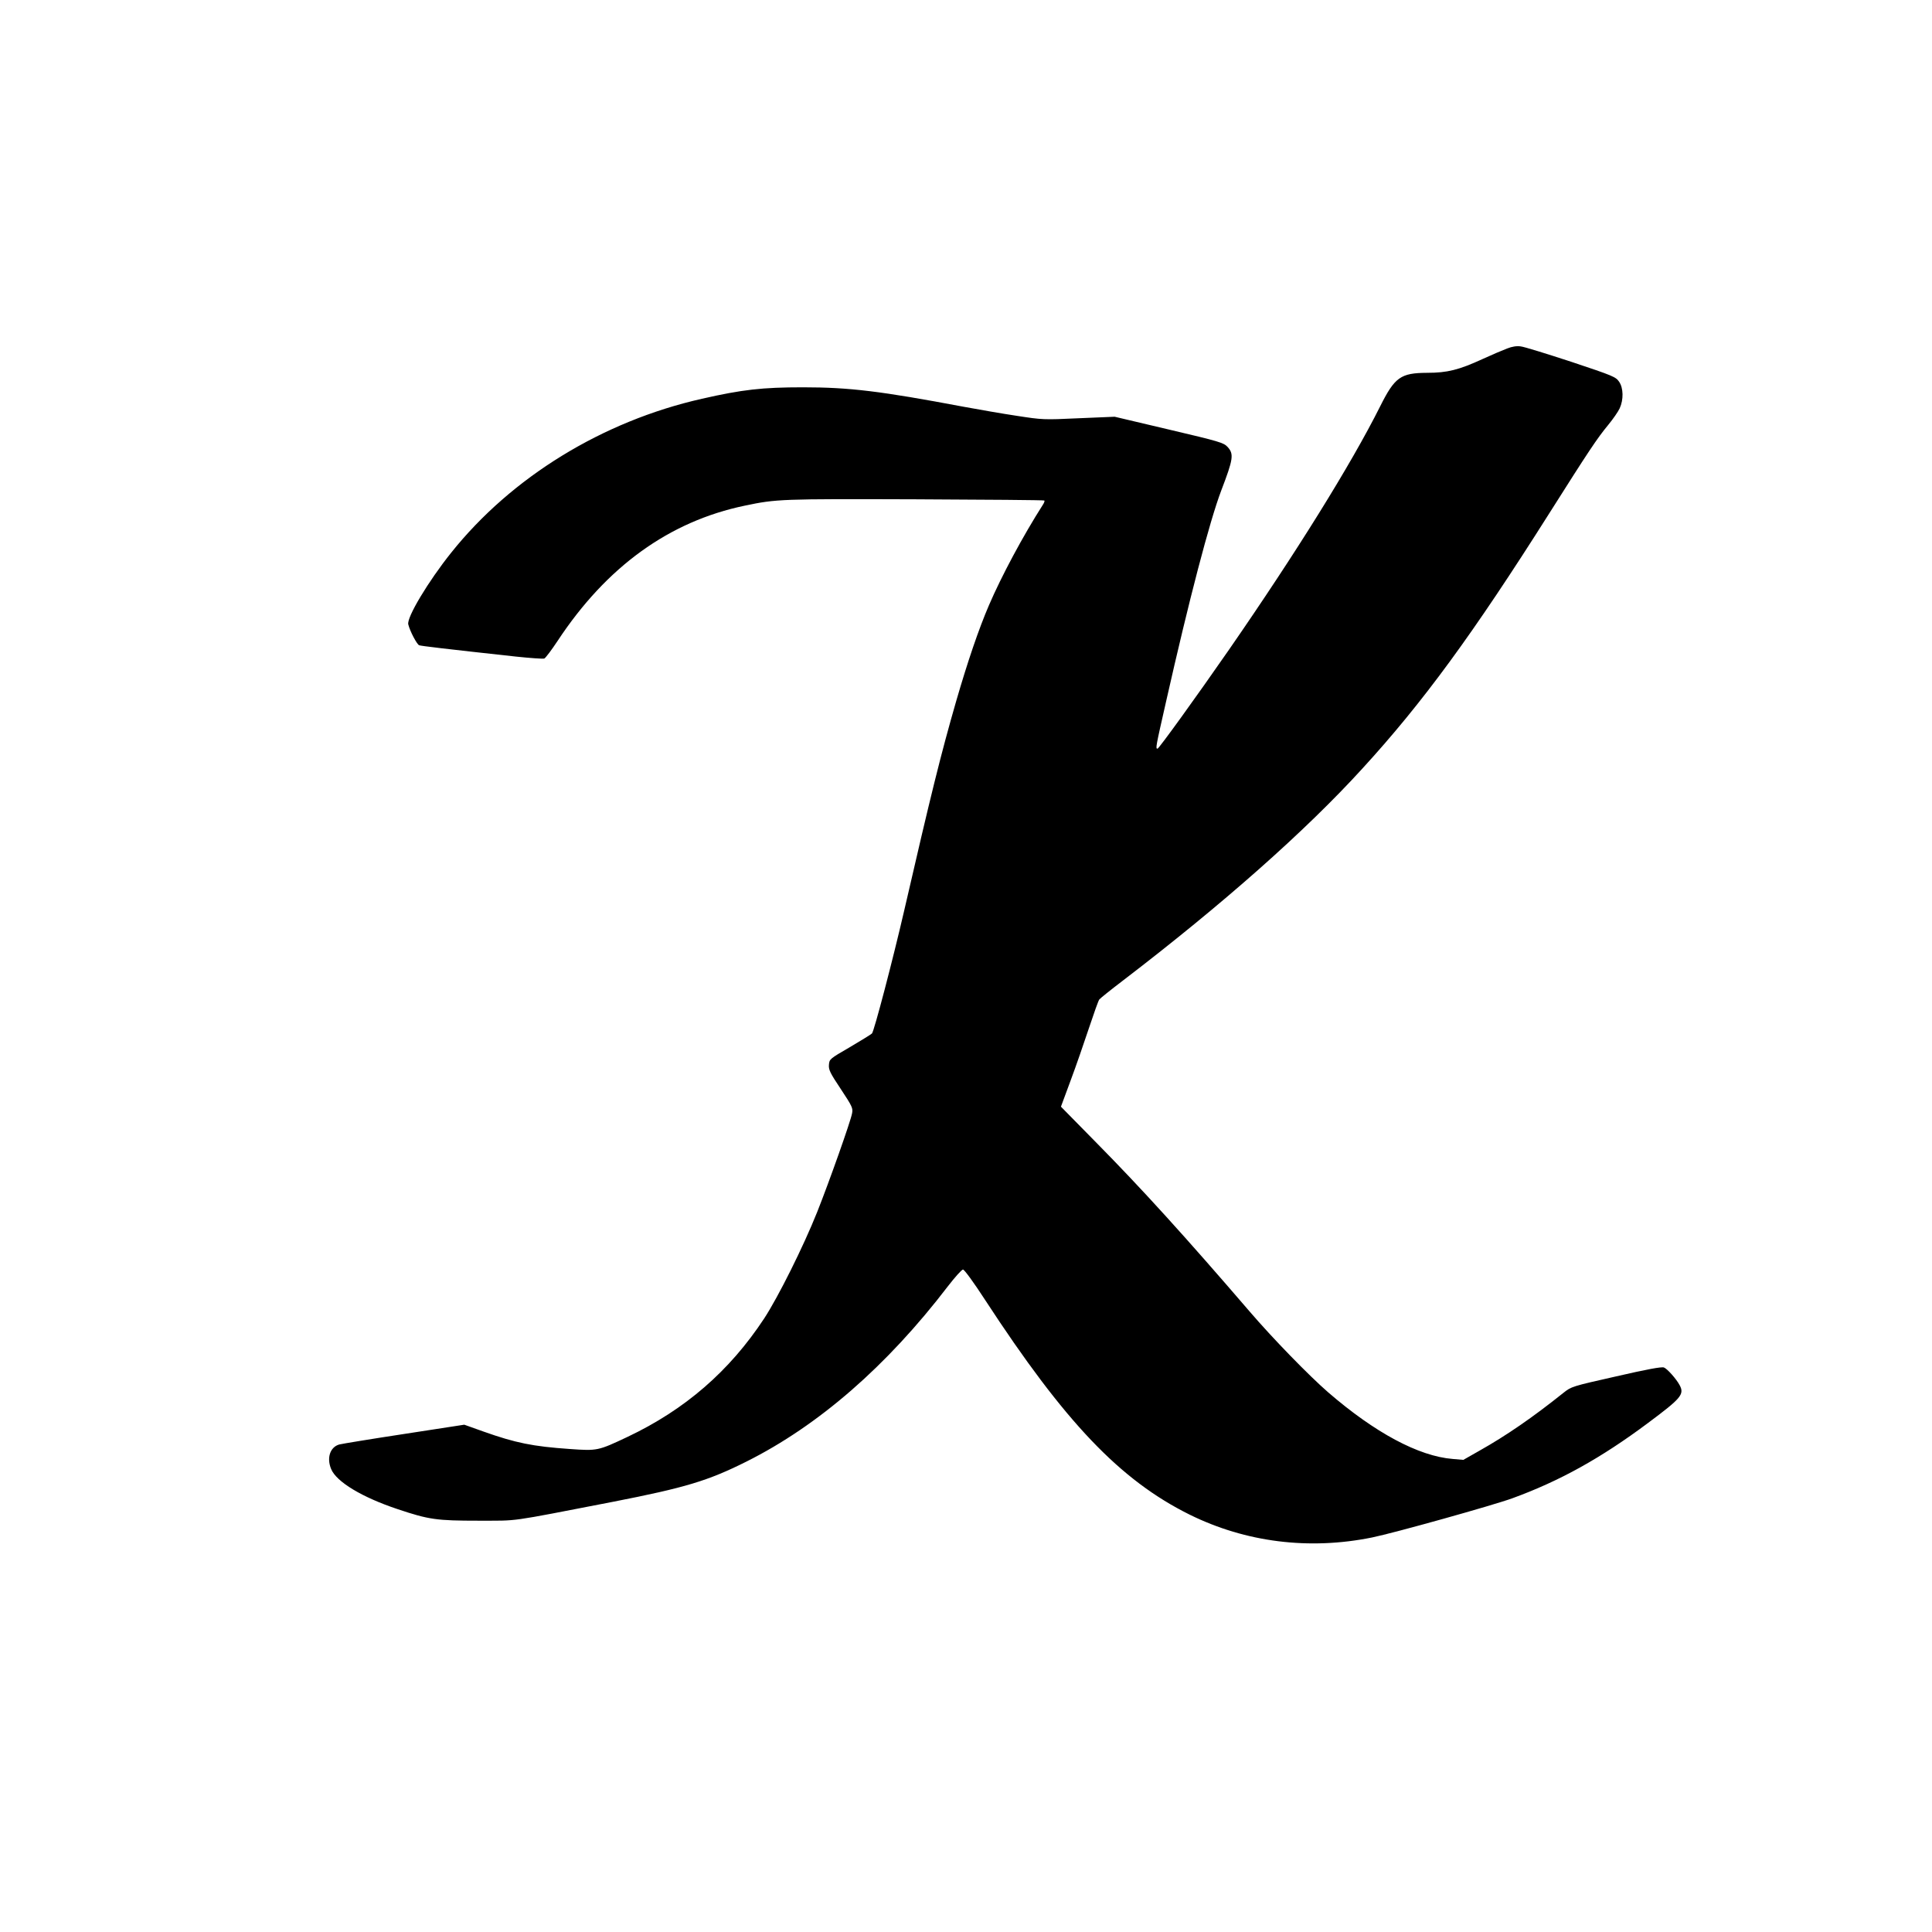
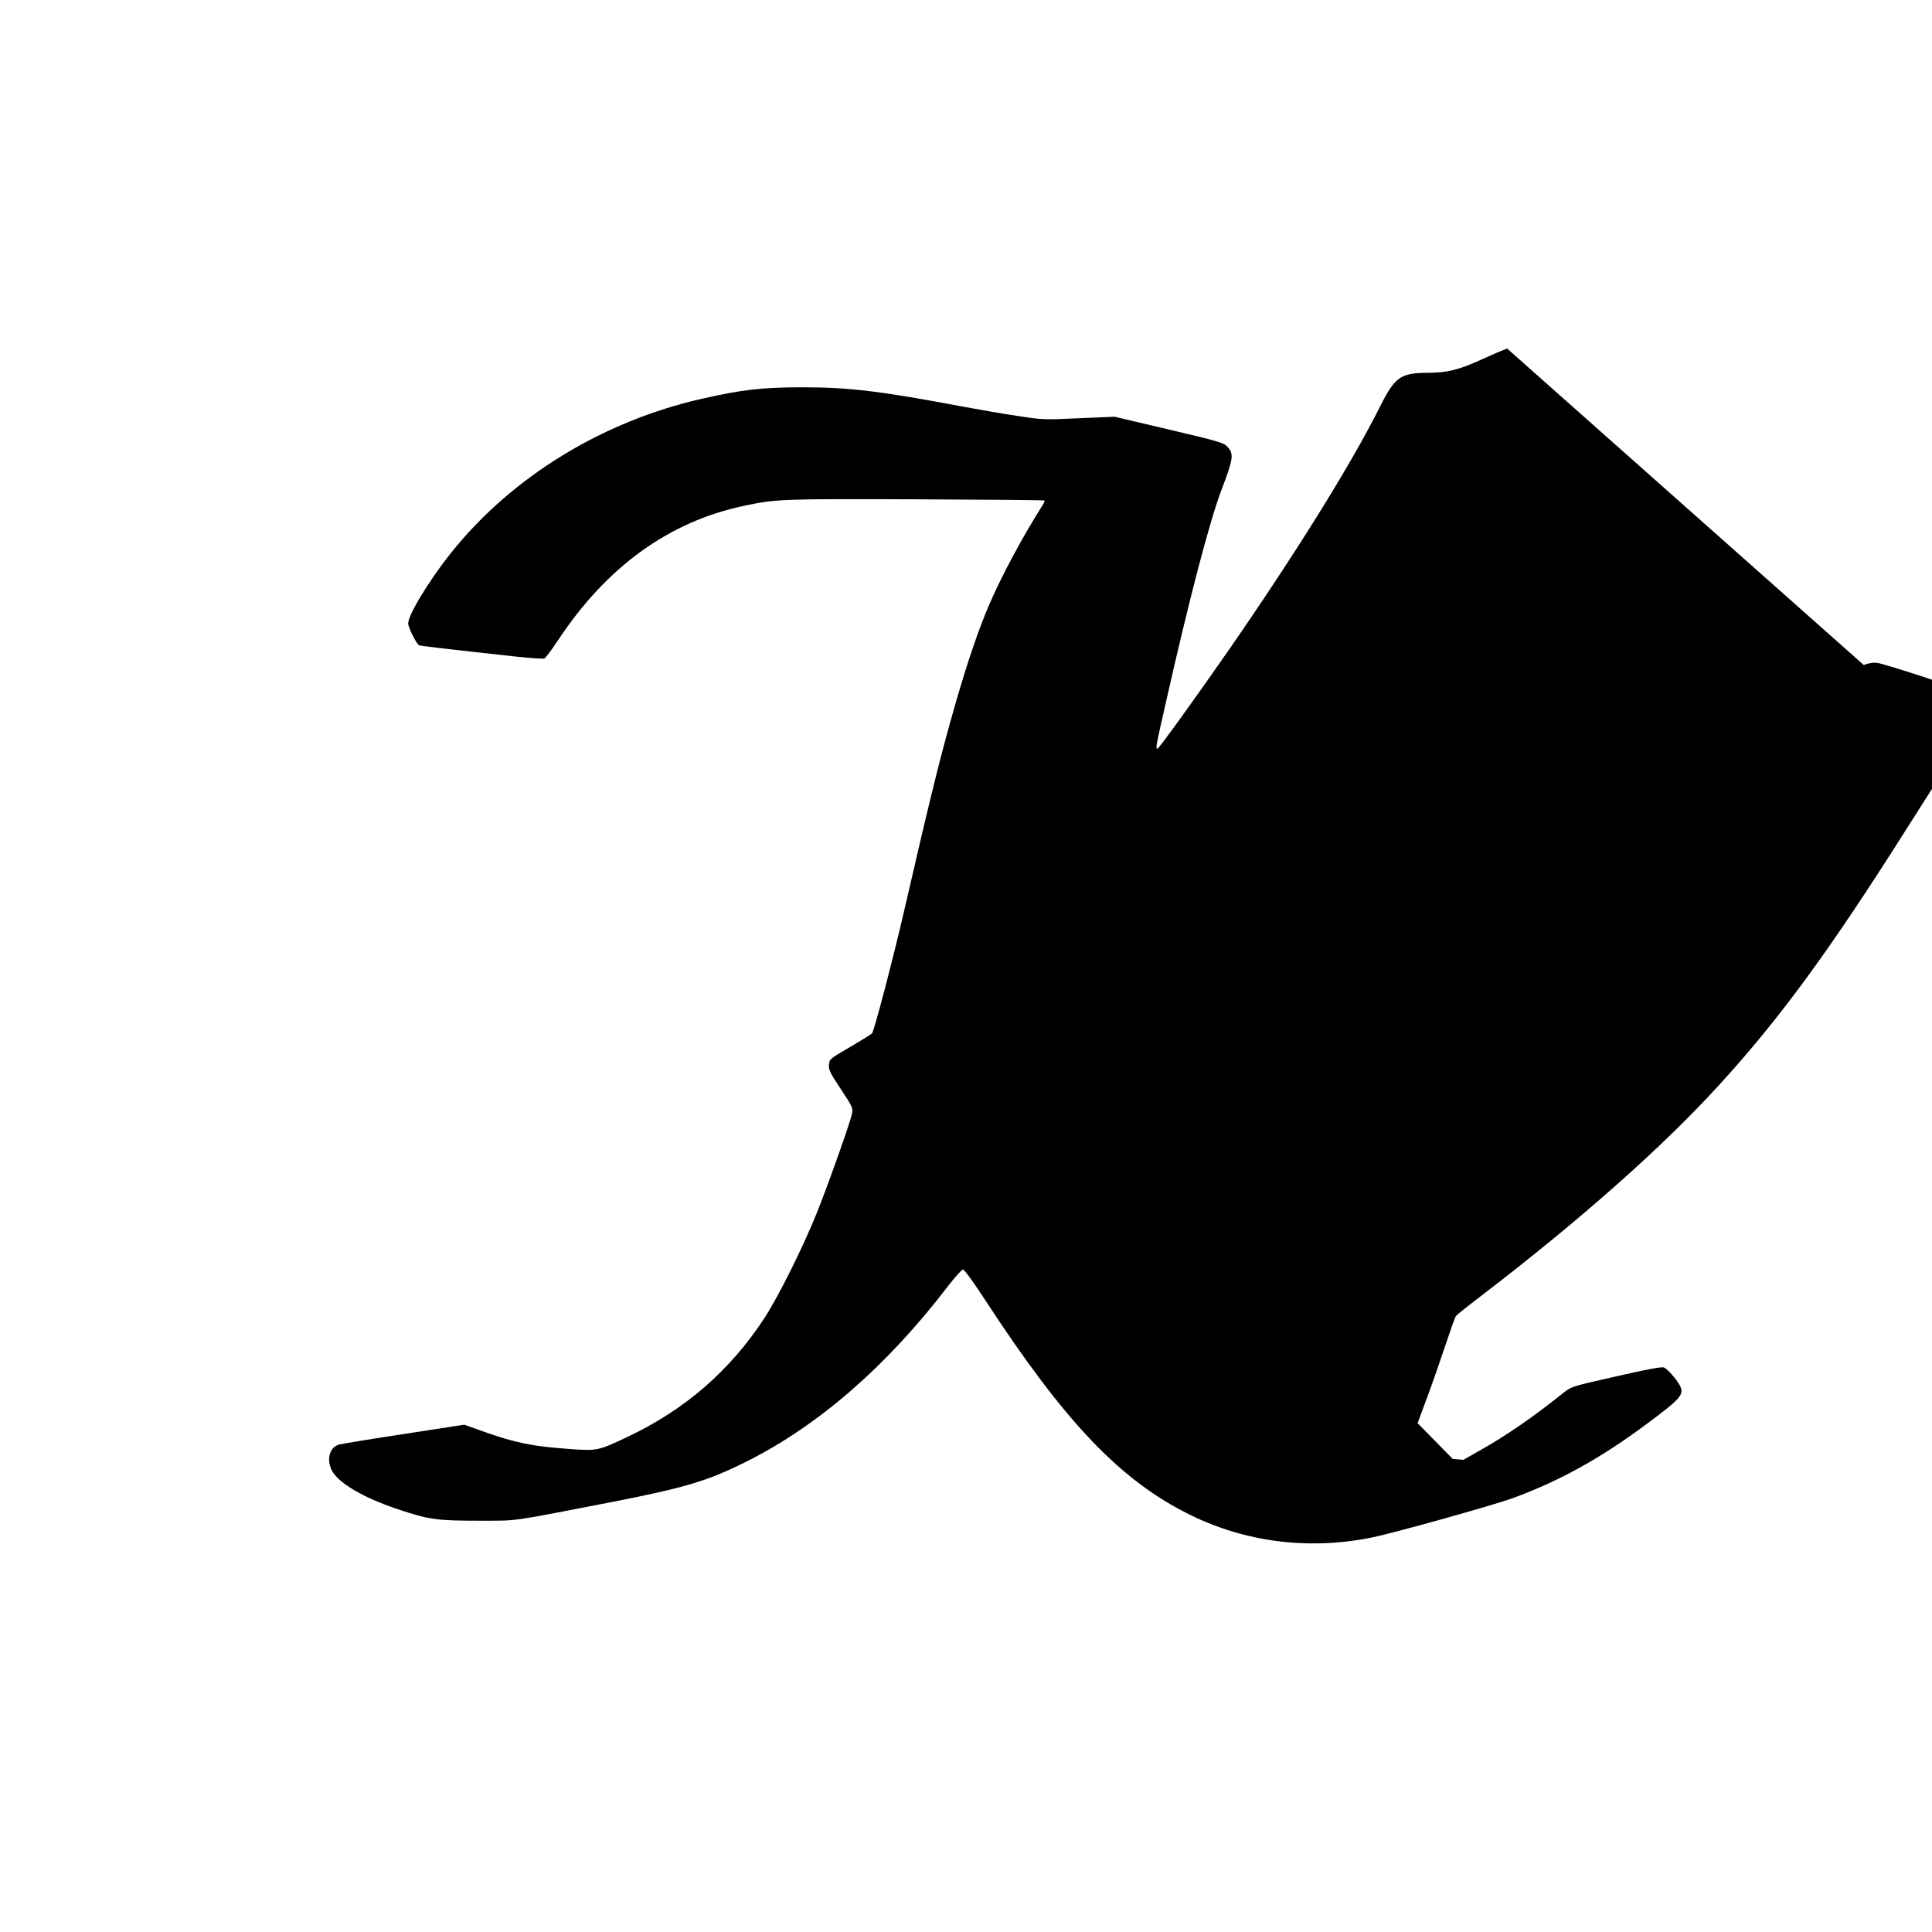
<svg xmlns="http://www.w3.org/2000/svg" version="1.0" width="1280pt" height="1280pt" viewBox="0 0 1280 1280" preserveAspectRatio="xMidYMid meet">
  <g transform="translate(0,1280) scale(0.1,-0.1)" fill="#000000" stroke="none">
-     <path d="M9985 10491 c-27 -10 -100 -41 -161 -69 -159 -73 -235 -92 -369 -92 -175 -1 -214 -28 -311 -222 -194 -387 -557 -970 -1002 -1613 -215 -310 -464 -655 -473 -655 -14 0 -13 6 57 314 152 674 288 1193 365 1396 80 209 85 242 42 289 -26 28 -52 36 -388 115 l-360 85 -238 -10 c-234 -11 -241 -10 -410 16 -95 14 -253 42 -352 60 -552 104 -757 129 -1065 129 -270 0 -402 -15 -670 -76 -659 -149 -1261 -519 -1661 -1020 -152 -190 -296 -430 -284 -475 11 -45 57 -132 72 -138 15 -5 165 -23 641 -75 95 -10 180 -16 188 -13 8 3 48 56 89 118 324 491 739 791 1240 895 209 44 240 45 1130 42 467 -2 851 -5 854 -8 3 -3 -1 -15 -9 -27 -134 -210 -275 -474 -358 -667 -68 -158 -141 -373 -217 -635 -102 -354 -167 -617 -345 -1390 -74 -321 -199 -798 -213 -812 -7 -7 -73 -47 -147 -91 -133 -77 -135 -79 -138 -116 -3 -33 7 -54 79 -162 76 -115 81 -126 74 -161 -9 -51 -151 -452 -231 -653 -91 -228 -257 -561 -351 -705 -230 -349 -524 -604 -906 -785 -195 -92 -199 -93 -382 -80 -245 17 -359 40 -573 116 l-126 45 -396 -61 c-217 -33 -412 -65 -432 -70 -61 -17 -85 -89 -54 -163 35 -85 207 -188 442 -266 206 -69 257 -76 534 -76 274 1 177 -13 890 125 481 94 630 139 884 266 480 240 932 634 1336 1162 47 61 92 111 100 111 9 0 71 -85 147 -202 528 -809 893 -1193 1355 -1422 371 -183 791 -236 1209 -151 143 29 805 214 930 260 312 114 585 265 897 498 220 164 243 190 210 251 -21 40 -82 109 -104 117 -15 6 -113 -12 -317 -59 -293 -66 -296 -67 -349 -109 -205 -164 -380 -284 -554 -382 l-109 -62 -70 6 c-226 18 -516 174 -825 441 -129 112 -369 359 -520 535 -424 493 -712 811 -1018 1121 l-233 237 64 173 c36 96 90 253 122 349 32 96 62 181 68 188 6 8 76 64 156 125 659 504 1210 991 1587 1405 401 438 733 892 1239 1692 262 414 315 494 390 585 32 39 66 88 76 110 26 57 25 134 -4 176 -22 32 -38 39 -317 132 -162 53 -313 100 -335 102 -26 4 -58 -1 -90 -14z" />
+     <path d="M9985 10491 c-27 -10 -100 -41 -161 -69 -159 -73 -235 -92 -369 -92 -175 -1 -214 -28 -311 -222 -194 -387 -557 -970 -1002 -1613 -215 -310 -464 -655 -473 -655 -14 0 -13 6 57 314 152 674 288 1193 365 1396 80 209 85 242 42 289 -26 28 -52 36 -388 115 l-360 85 -238 -10 c-234 -11 -241 -10 -410 16 -95 14 -253 42 -352 60 -552 104 -757 129 -1065 129 -270 0 -402 -15 -670 -76 -659 -149 -1261 -519 -1661 -1020 -152 -190 -296 -430 -284 -475 11 -45 57 -132 72 -138 15 -5 165 -23 641 -75 95 -10 180 -16 188 -13 8 3 48 56 89 118 324 491 739 791 1240 895 209 44 240 45 1130 42 467 -2 851 -5 854 -8 3 -3 -1 -15 -9 -27 -134 -210 -275 -474 -358 -667 -68 -158 -141 -373 -217 -635 -102 -354 -167 -617 -345 -1390 -74 -321 -199 -798 -213 -812 -7 -7 -73 -47 -147 -91 -133 -77 -135 -79 -138 -116 -3 -33 7 -54 79 -162 76 -115 81 -126 74 -161 -9 -51 -151 -452 -231 -653 -91 -228 -257 -561 -351 -705 -230 -349 -524 -604 -906 -785 -195 -92 -199 -93 -382 -80 -245 17 -359 40 -573 116 l-126 45 -396 -61 c-217 -33 -412 -65 -432 -70 -61 -17 -85 -89 -54 -163 35 -85 207 -188 442 -266 206 -69 257 -76 534 -76 274 1 177 -13 890 125 481 94 630 139 884 266 480 240 932 634 1336 1162 47 61 92 111 100 111 9 0 71 -85 147 -202 528 -809 893 -1193 1355 -1422 371 -183 791 -236 1209 -151 143 29 805 214 930 260 312 114 585 265 897 498 220 164 243 190 210 251 -21 40 -82 109 -104 117 -15 6 -113 -12 -317 -59 -293 -66 -296 -67 -349 -109 -205 -164 -380 -284 -554 -382 l-109 -62 -70 6 l-233 237 64 173 c36 96 90 253 122 349 32 96 62 181 68 188 6 8 76 64 156 125 659 504 1210 991 1587 1405 401 438 733 892 1239 1692 262 414 315 494 390 585 32 39 66 88 76 110 26 57 25 134 -4 176 -22 32 -38 39 -317 132 -162 53 -313 100 -335 102 -26 4 -58 -1 -90 -14z" />
  </g>
</svg>